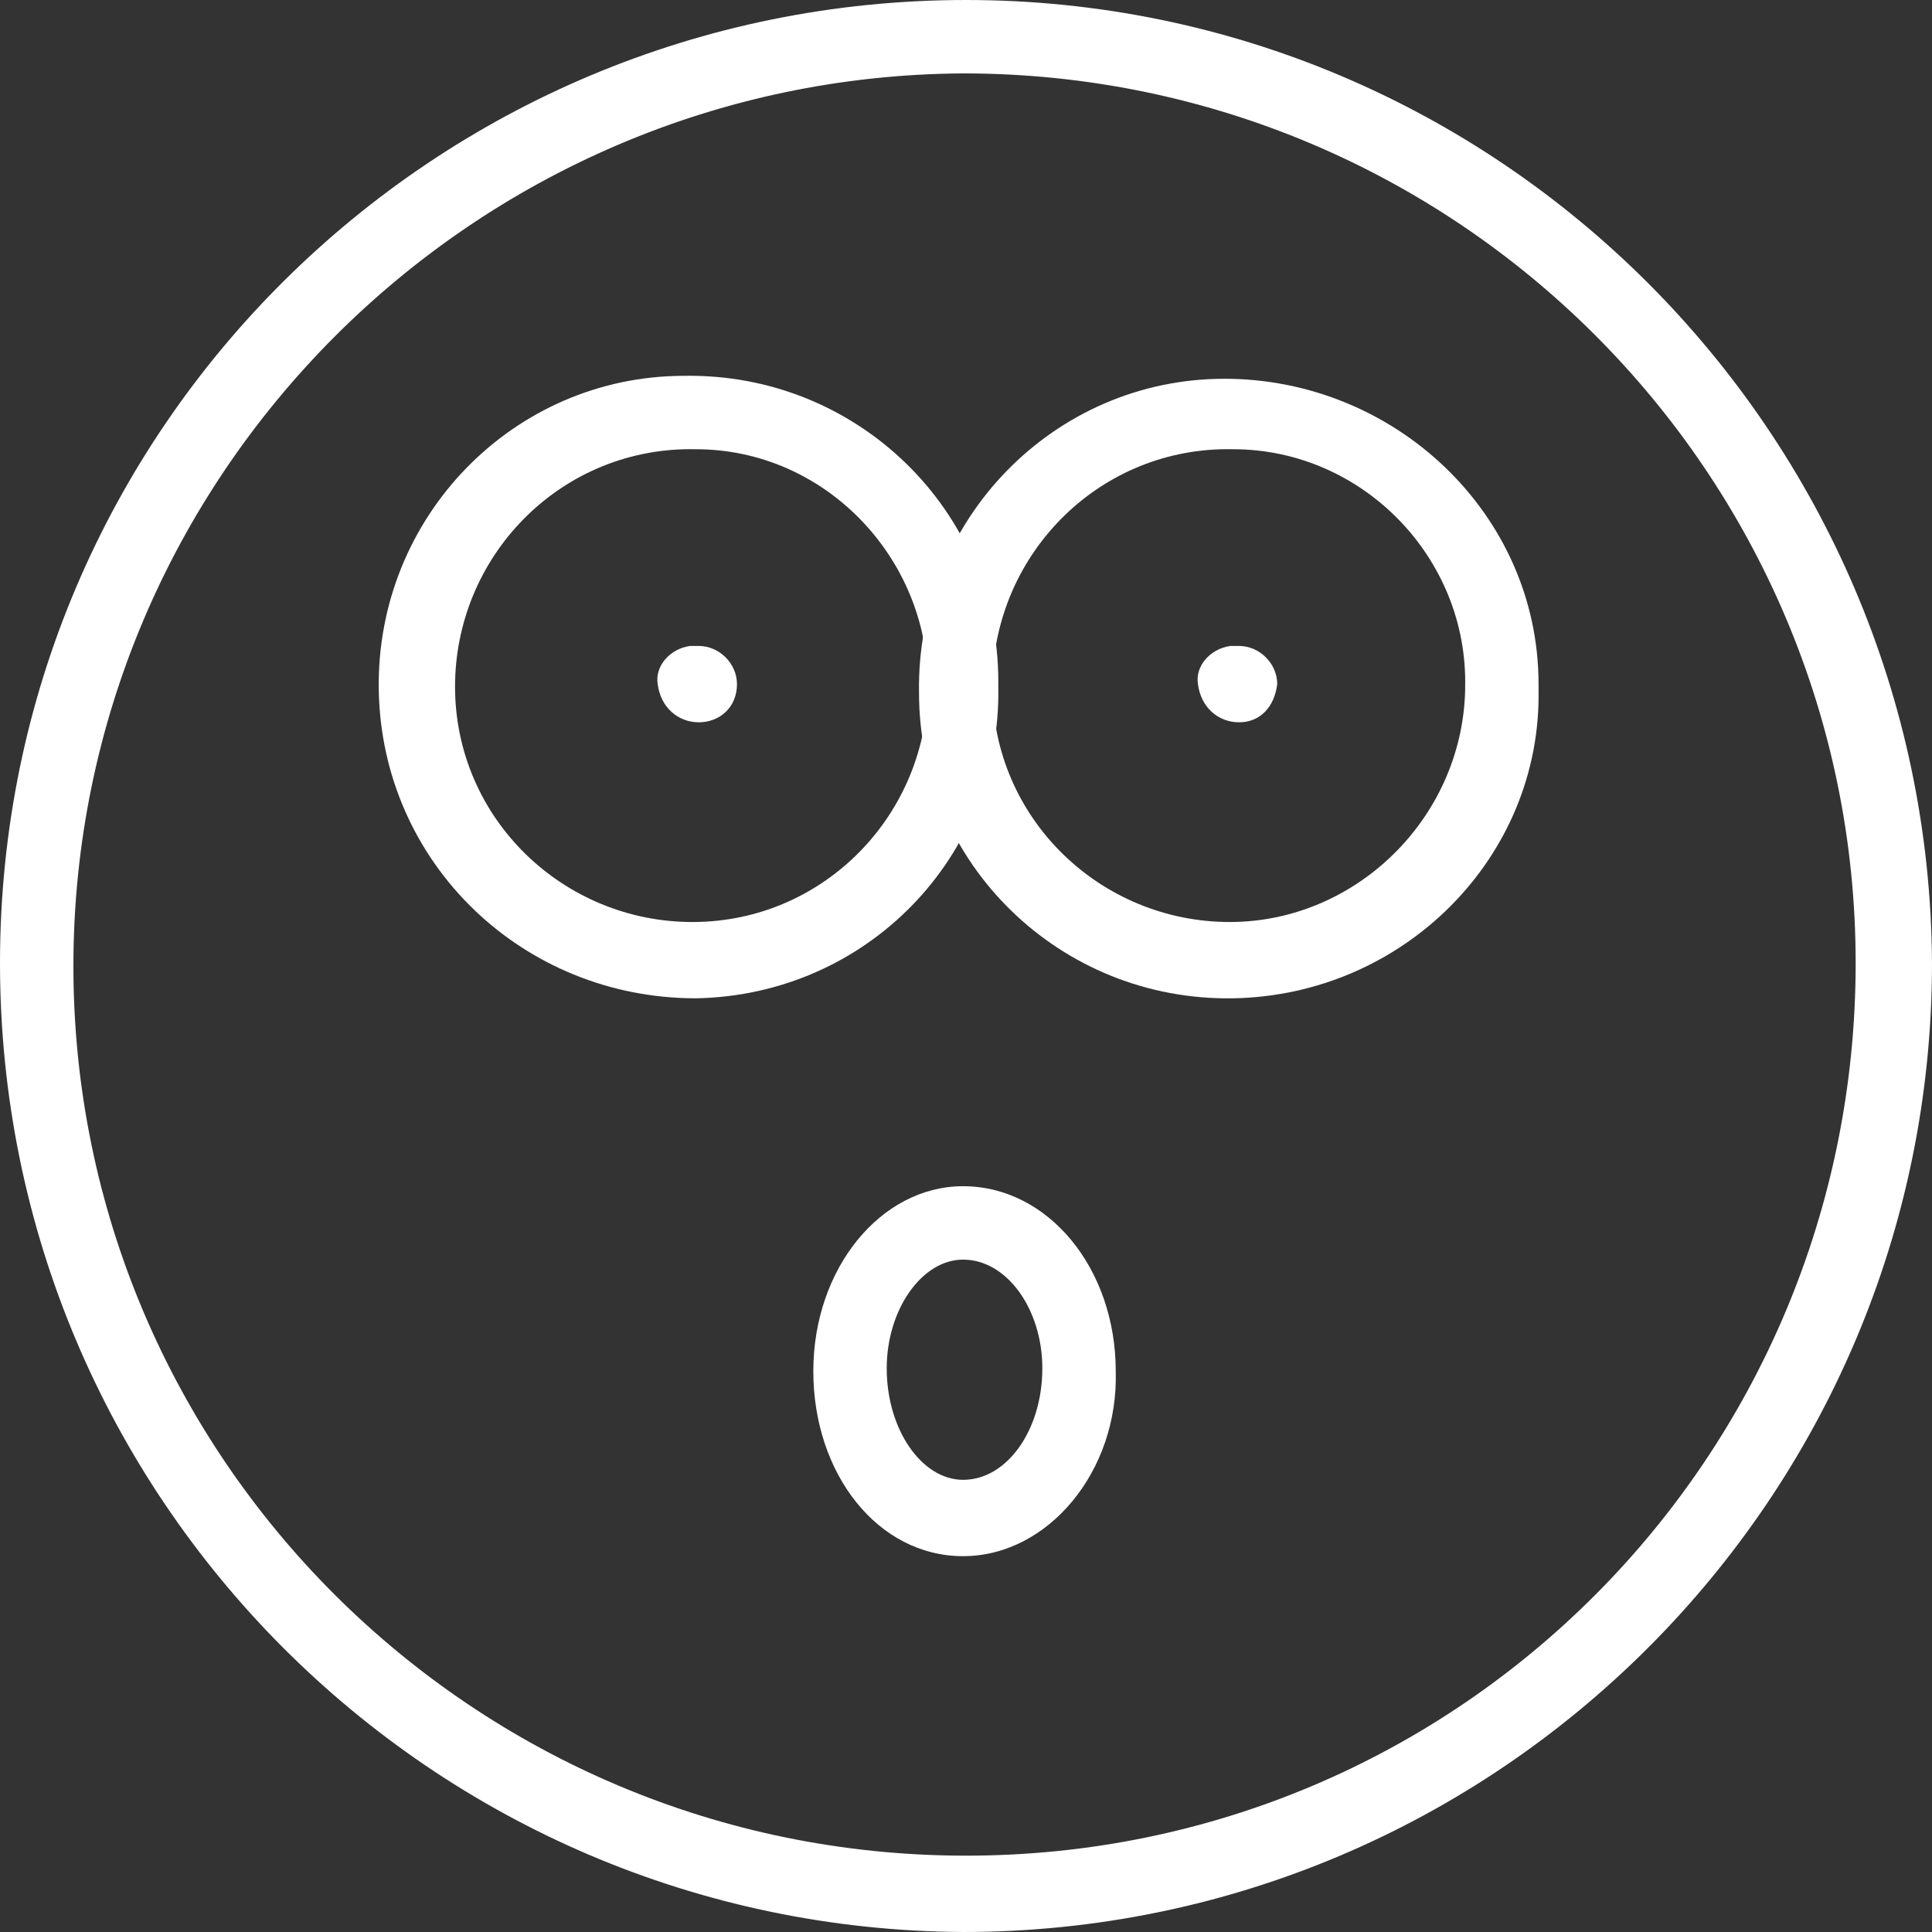
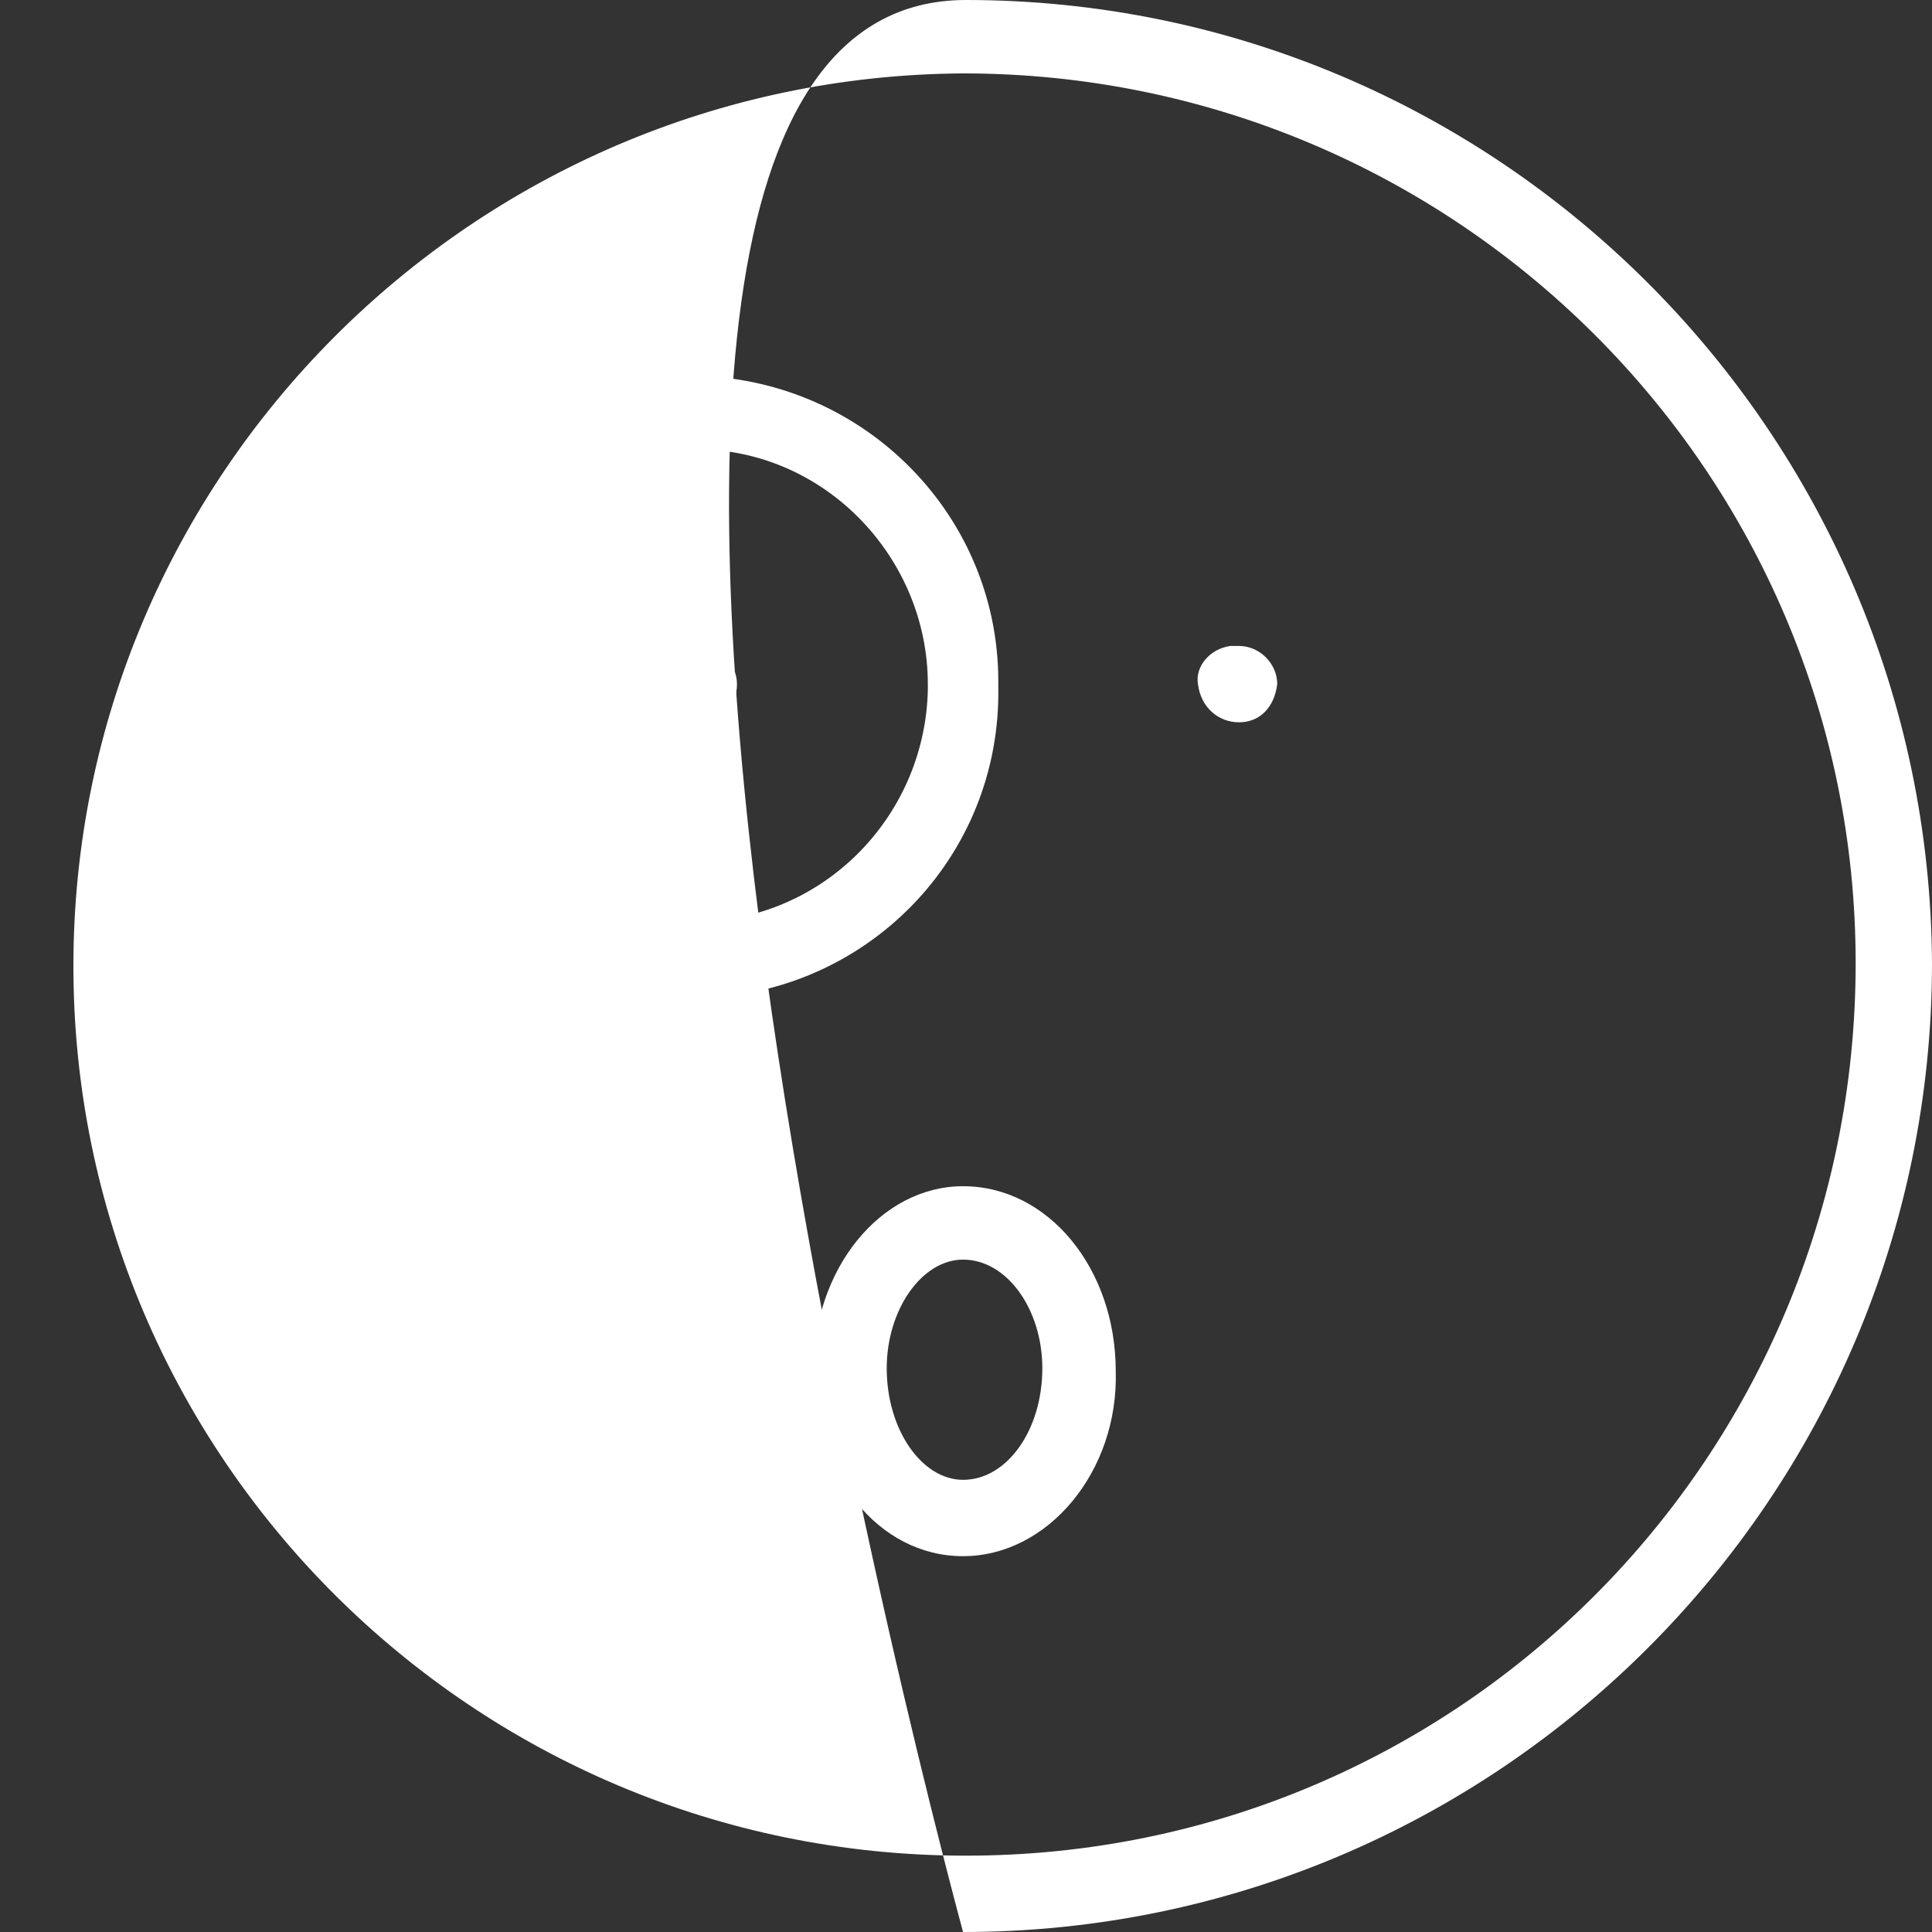
<svg xmlns="http://www.w3.org/2000/svg" version="1.1" id="Ebene_1" x="0px" y="0px" viewBox="0 0 65.8 65.8" style="enable-background:new 0 0 65.8 65.8;" xml:space="preserve">
  <rect x="0" y="0" width="65.8" height="65.8" fill="#333333" stroke="none" />
  <style type="text/css">
	.st0{fill:#FFFFFF;}
</style>
  <title>karriere-ausstattung</title>
-   <path class="st0" d="M32.8,65.8C14.7,65.7,0,51,0,32.8S14.8,0,32.9,0C51,0,65.7,14.7,65.8,32.8C65.8,51,51,65.8,32.8,65.8  C32.8,65.8,32.8,65.8,32.8,65.8z M32.8,2.5C16.1,2.6,2.5,16.2,2.5,32.9s13.6,30.3,30.4,30.3s30.3-13.6,30.3-30.4  C63.2,16.1,49.6,2.5,32.8,2.5C32.8,2.5,32.8,2.5,32.8,2.5z" />
+   <path class="st0" d="M32.8,65.8S14.8,0,32.9,0C51,0,65.7,14.7,65.8,32.8C65.8,51,51,65.8,32.8,65.8  C32.8,65.8,32.8,65.8,32.8,65.8z M32.8,2.5C16.1,2.6,2.5,16.2,2.5,32.9s13.6,30.3,30.4,30.3s30.3-13.6,30.3-30.4  C63.2,16.1,49.6,2.5,32.8,2.5C32.8,2.5,32.8,2.5,32.8,2.5z" />
  <path class="st0" d="M32.8,53c-2.9,0-5.1-2.8-5.1-6.3c0-3.5,2.3-6.3,5.1-6.3c2.9,0,5.2,2.8,5.2,6.3C38.1,50.1,35.7,53,32.8,53z   M32.8,42.9c-1.4,0-2.6,1.7-2.6,3.7c0,2.1,1.2,3.8,2.6,3.8c1.5,0,2.7-1.7,2.7-3.8C35.5,44.6,34.3,42.9,32.8,42.9z" />
  <path class="st0" d="M23.7,34C17.8,34,13,29.4,12.9,23.5s4.6-10.7,10.4-10.7c5.9-0.1,10.7,4.6,10.7,10.4c0,0.1,0,0.1,0,0.2  C34.1,29.2,29.5,33.9,23.7,34z M23.7,15.3c-4.5-0.1-8.1,3.5-8.2,7.9c-0.1,4.5,3.5,8.1,7.9,8.2c4.5,0.1,8.1-3.5,8.2-7.9  c0-0.1,0-0.1,0-0.2C31.6,19,28.1,15.3,23.7,15.3L23.7,15.3z" />
-   <path class="st0" d="M42,34c-5.9,0.1-10.7-4.6-10.7-10.4c-0.1-5.9,4.6-10.7,10.4-10.7s10.7,4.6,10.7,10.4c0,0.1,0,0.1,0,0.2  C52.5,29.2,47.8,33.9,42,34z M42,15.3c-4.5-0.1-8.1,3.5-8.2,7.9c-0.1,4.5,3.5,8.1,7.9,8.2s8.1-3.5,8.2-7.9c0,0,0-0.1,0-0.1  C50,19,46.4,15.3,42,15.3L42,15.3z" />
  <path class="st0" d="M42.2,24.6c-0.7,0-1.3-0.5-1.4-1.3c-0.1-0.6,0.4-1.2,1.1-1.3c0,0,0.1,0,0.1,0h0.2c0.7,0,1.3,0.6,1.3,1.3  C43.4,24.1,42.9,24.6,42.2,24.6z" />
  <path class="st0" d="M23.8,24.6c-0.7,0-1.3-0.5-1.4-1.3c-0.1-0.6,0.4-1.2,1.1-1.3c0,0,0.1,0,0.1,0h0.2c0.7,0,1.3,0.6,1.3,1.3  C25.1,24.1,24.5,24.6,23.8,24.6L23.8,24.6z" />
</svg>